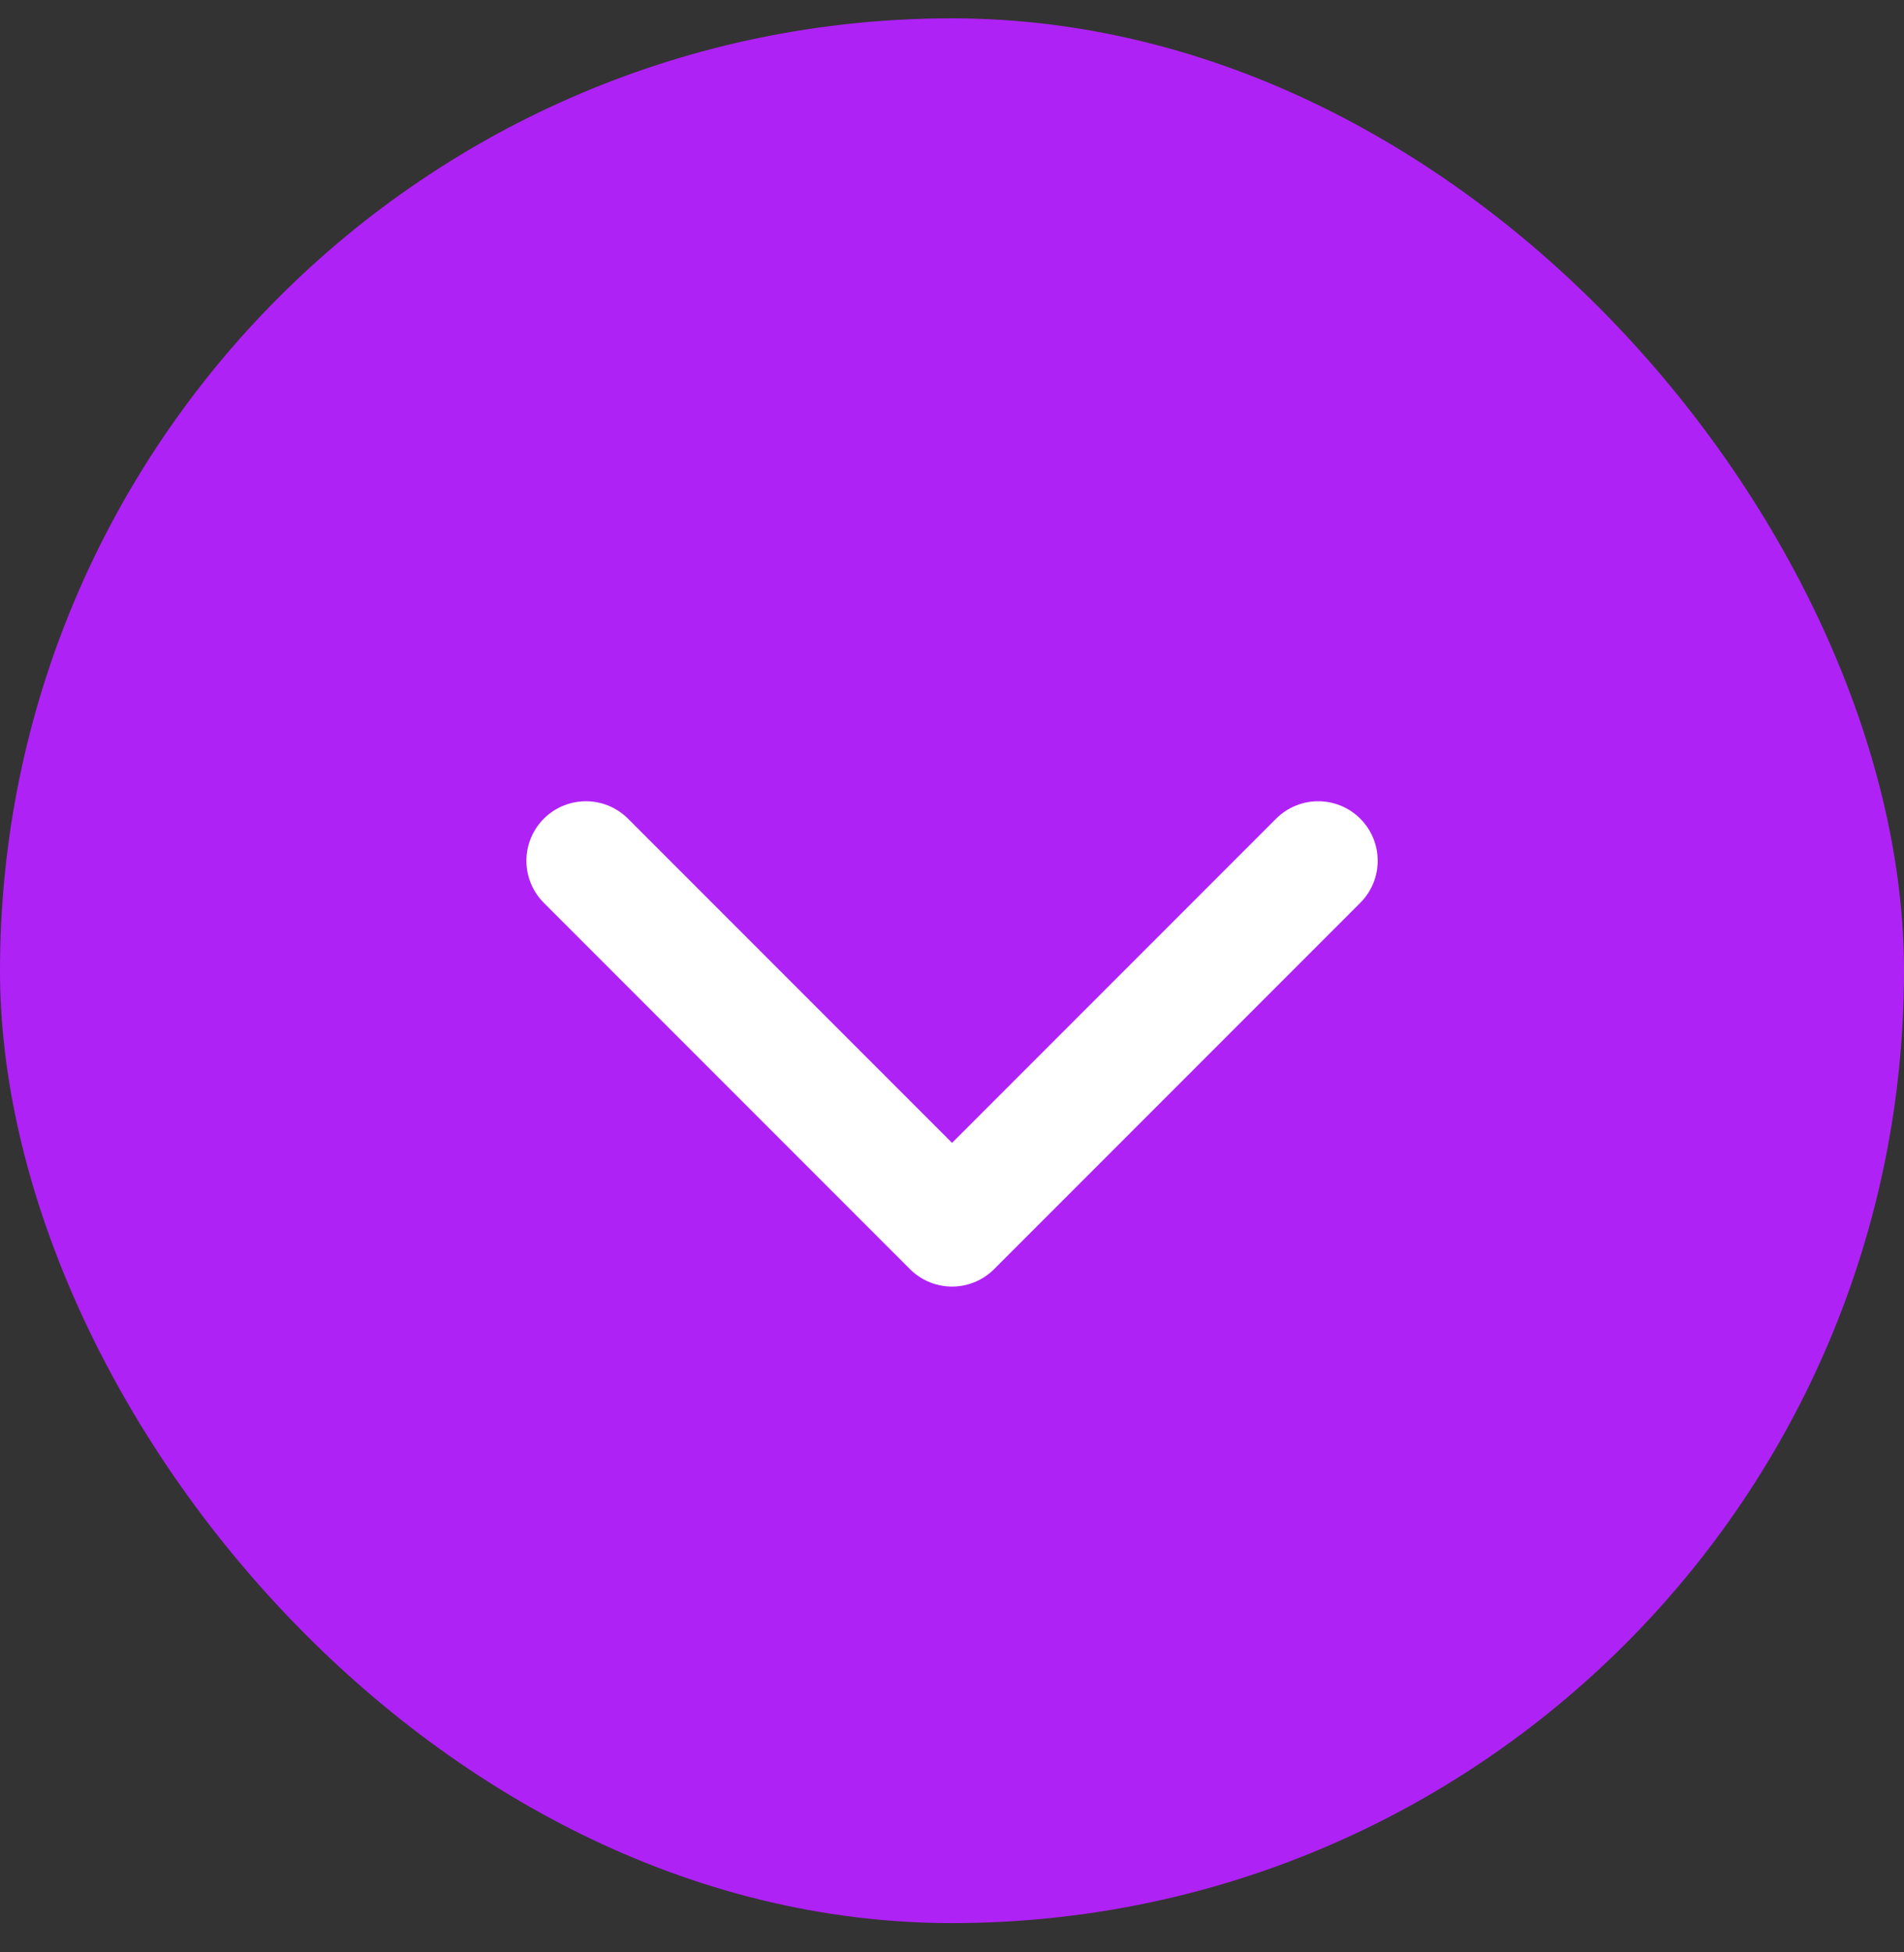
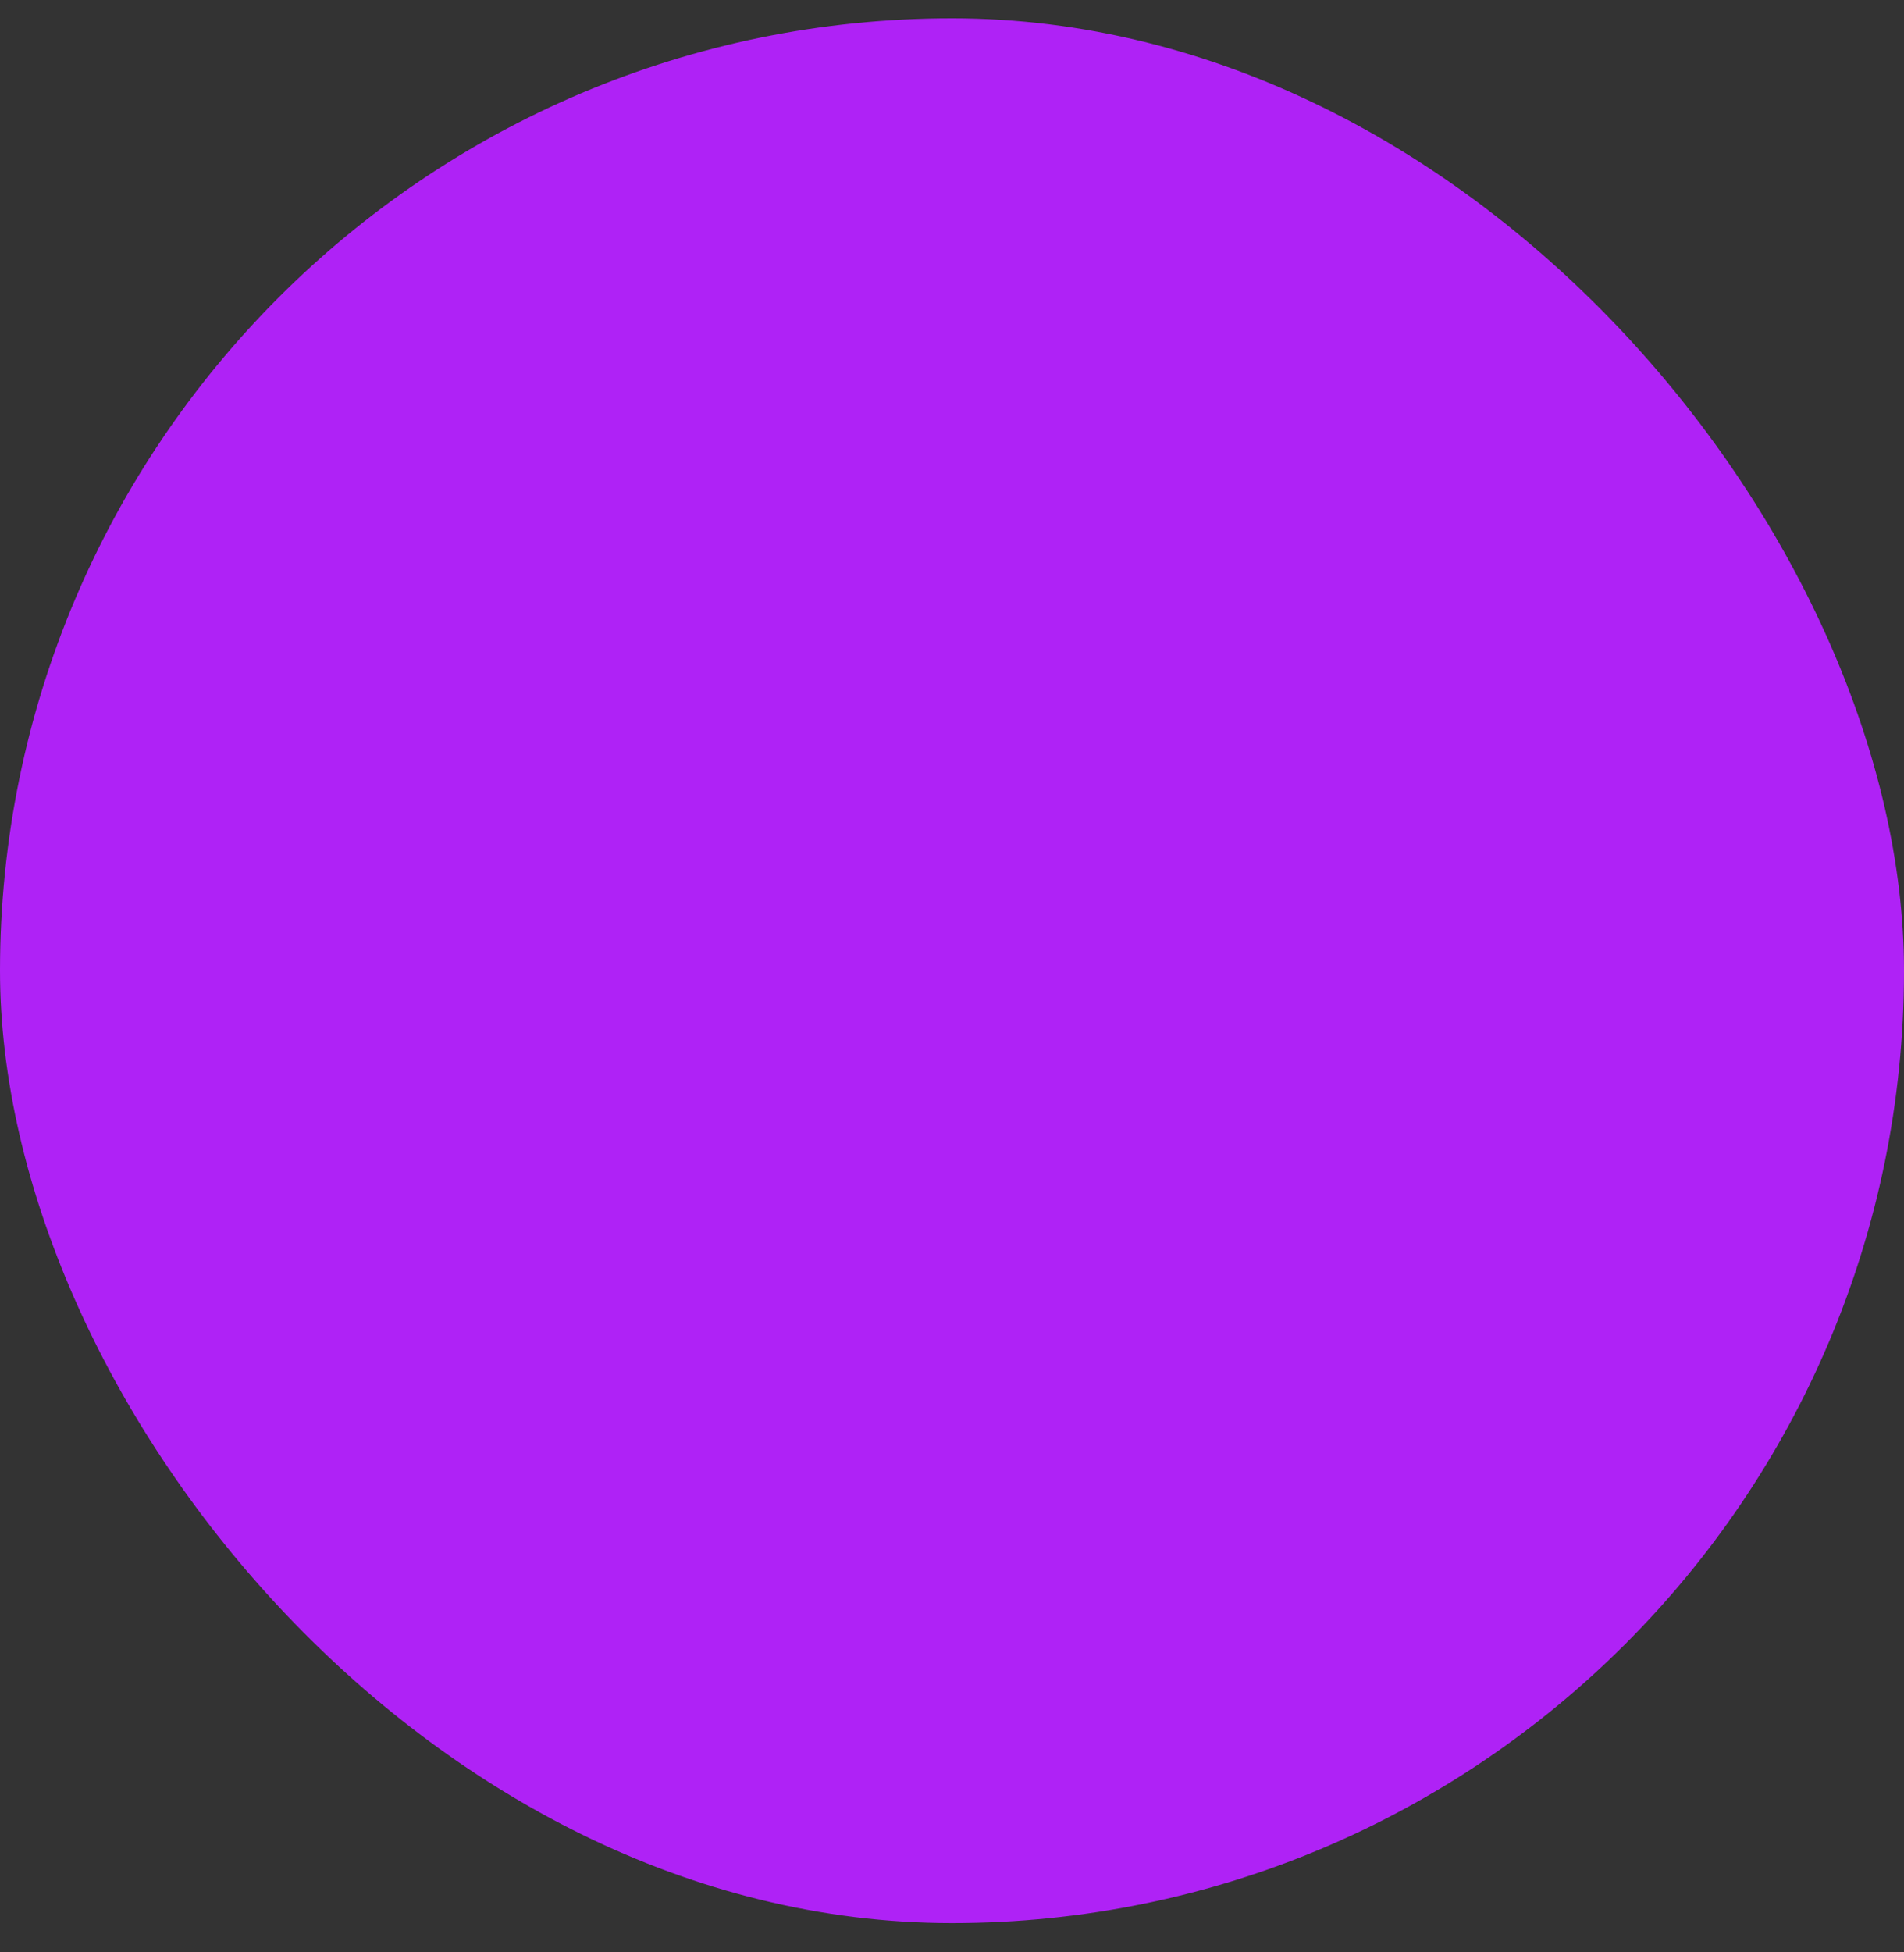
<svg xmlns="http://www.w3.org/2000/svg" width="40" height="41" viewBox="0 0 40 41" fill="none">
  <rect x="0" y="0" width="40" height="41" fill="#333333" stroke="none" />
  <rect y="0.385" width="40" height="40" rx="20" fill="#AF22F6" />
-   <path d="M12.309 18.076L20.001 25.768L27.693 18.076" stroke="white" stroke-width="2.5" stroke-linecap="round" stroke-linejoin="round" />
</svg>